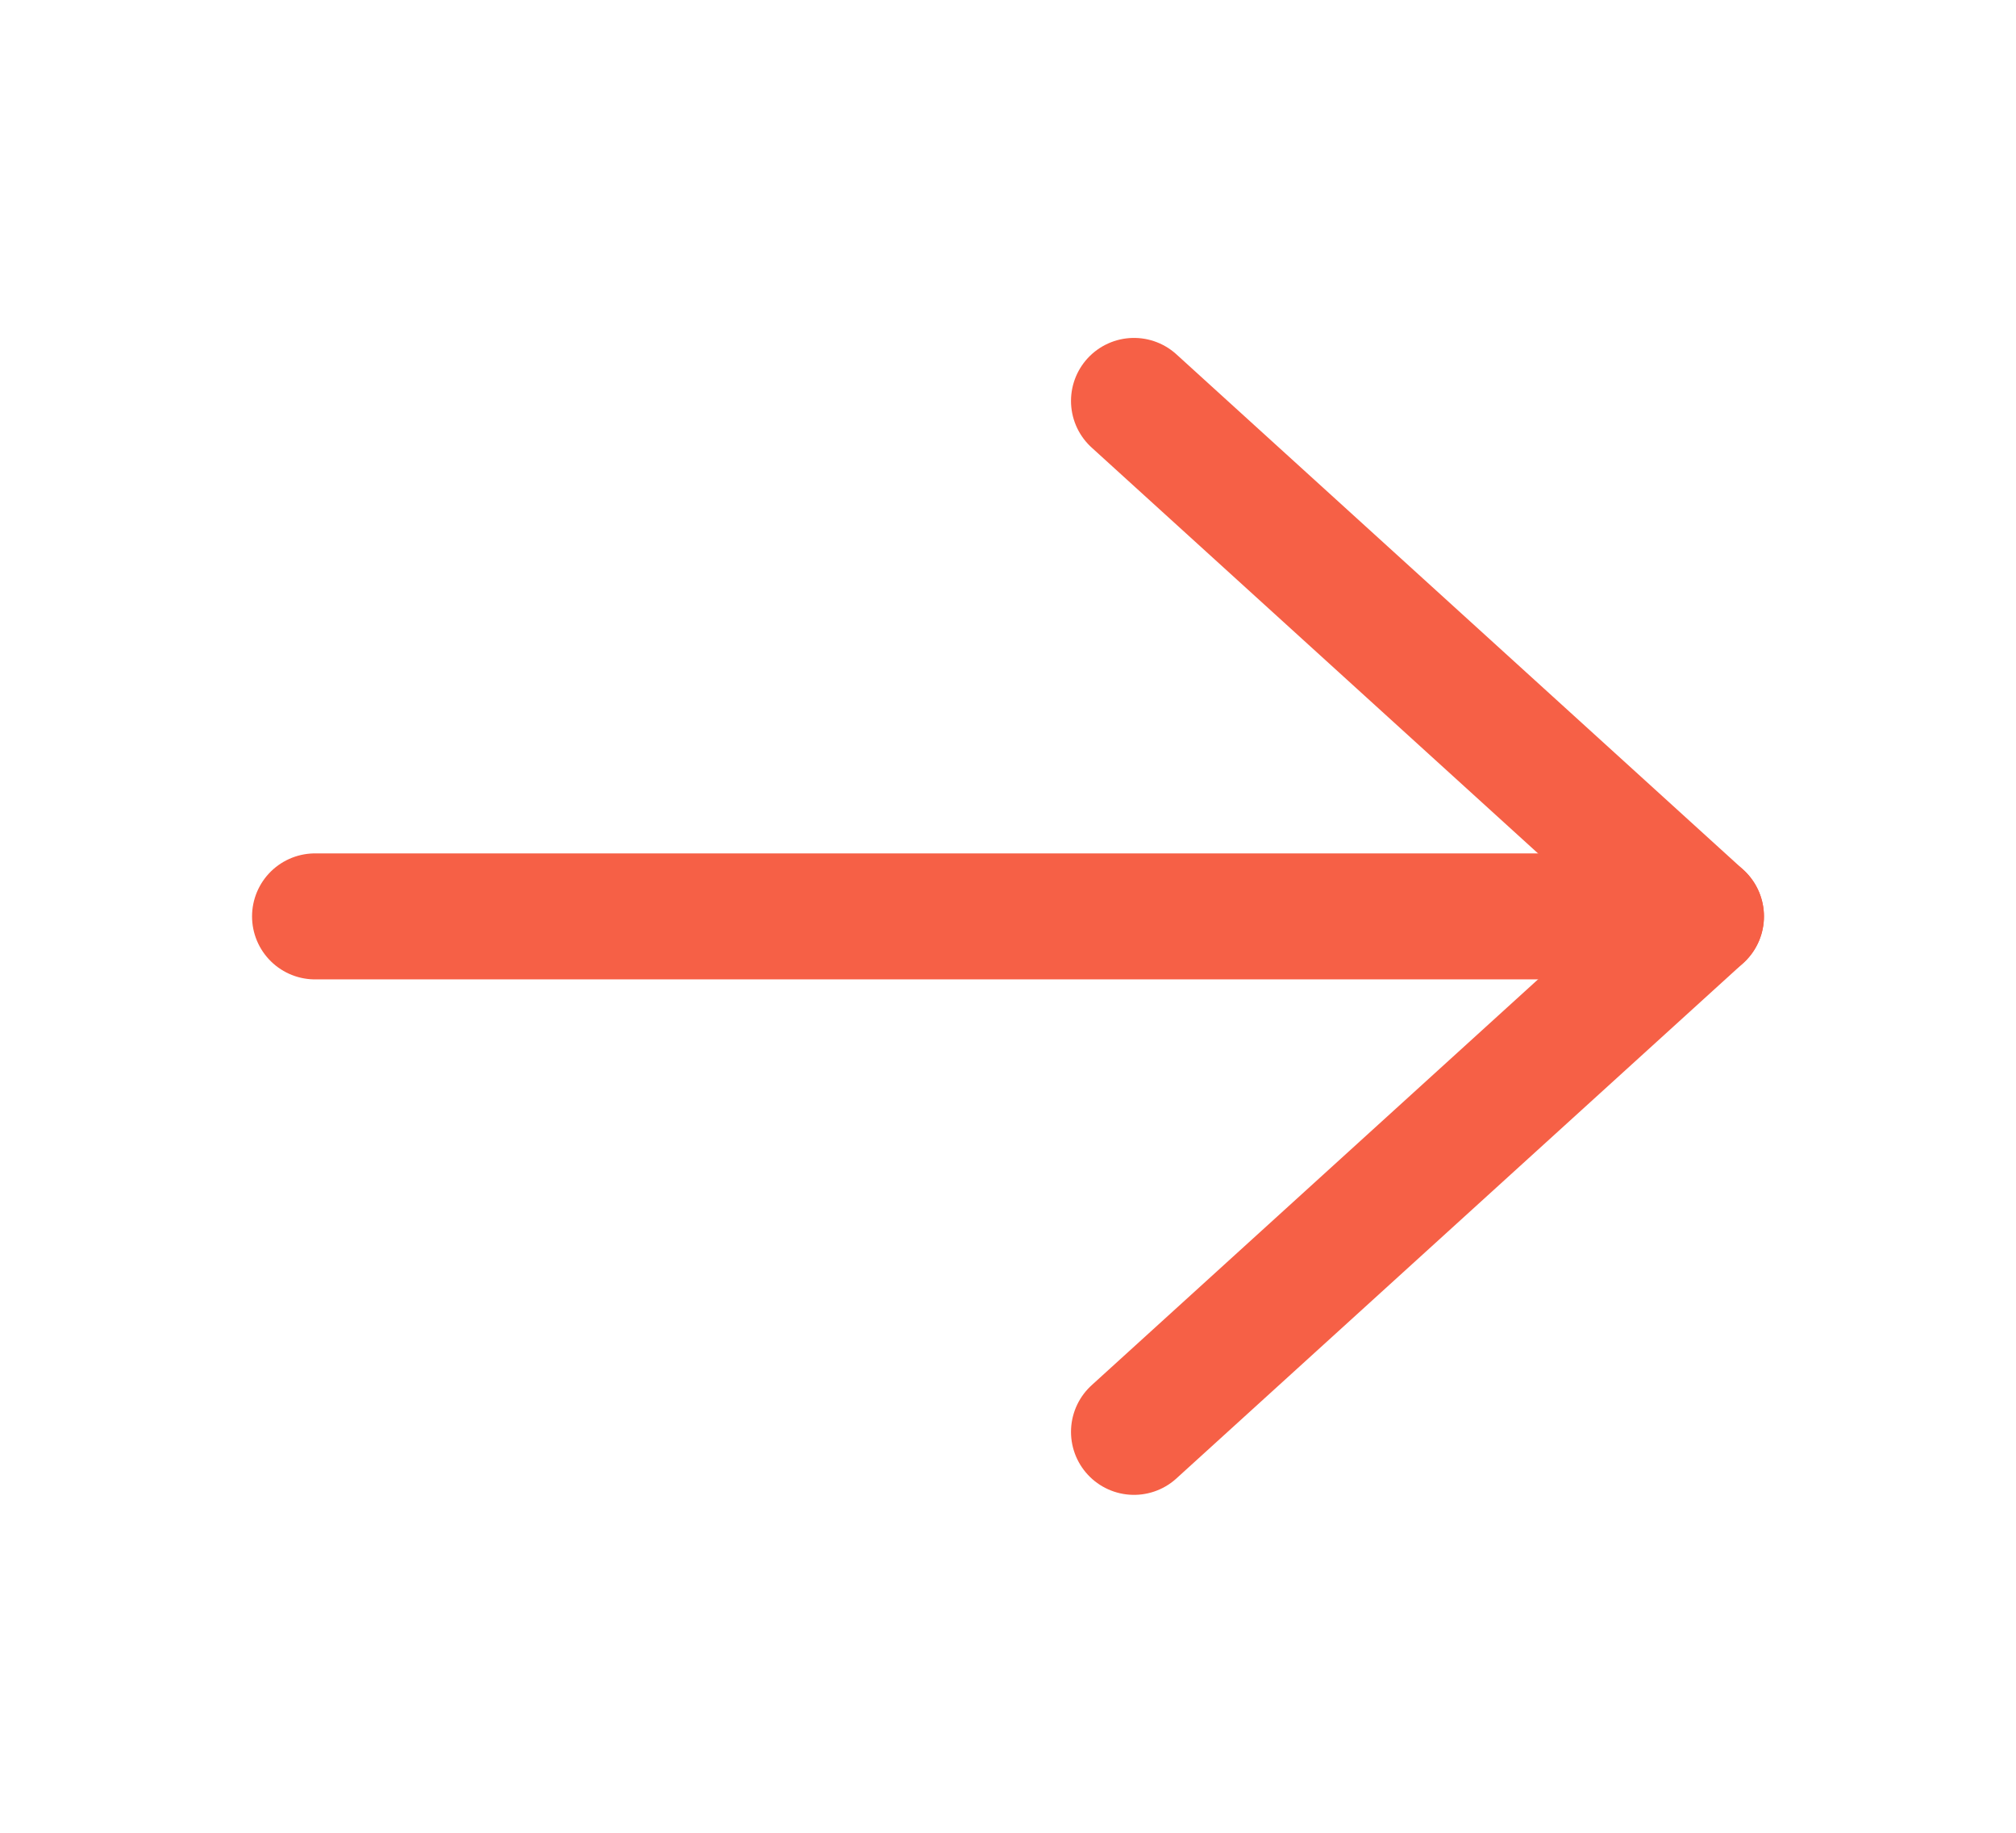
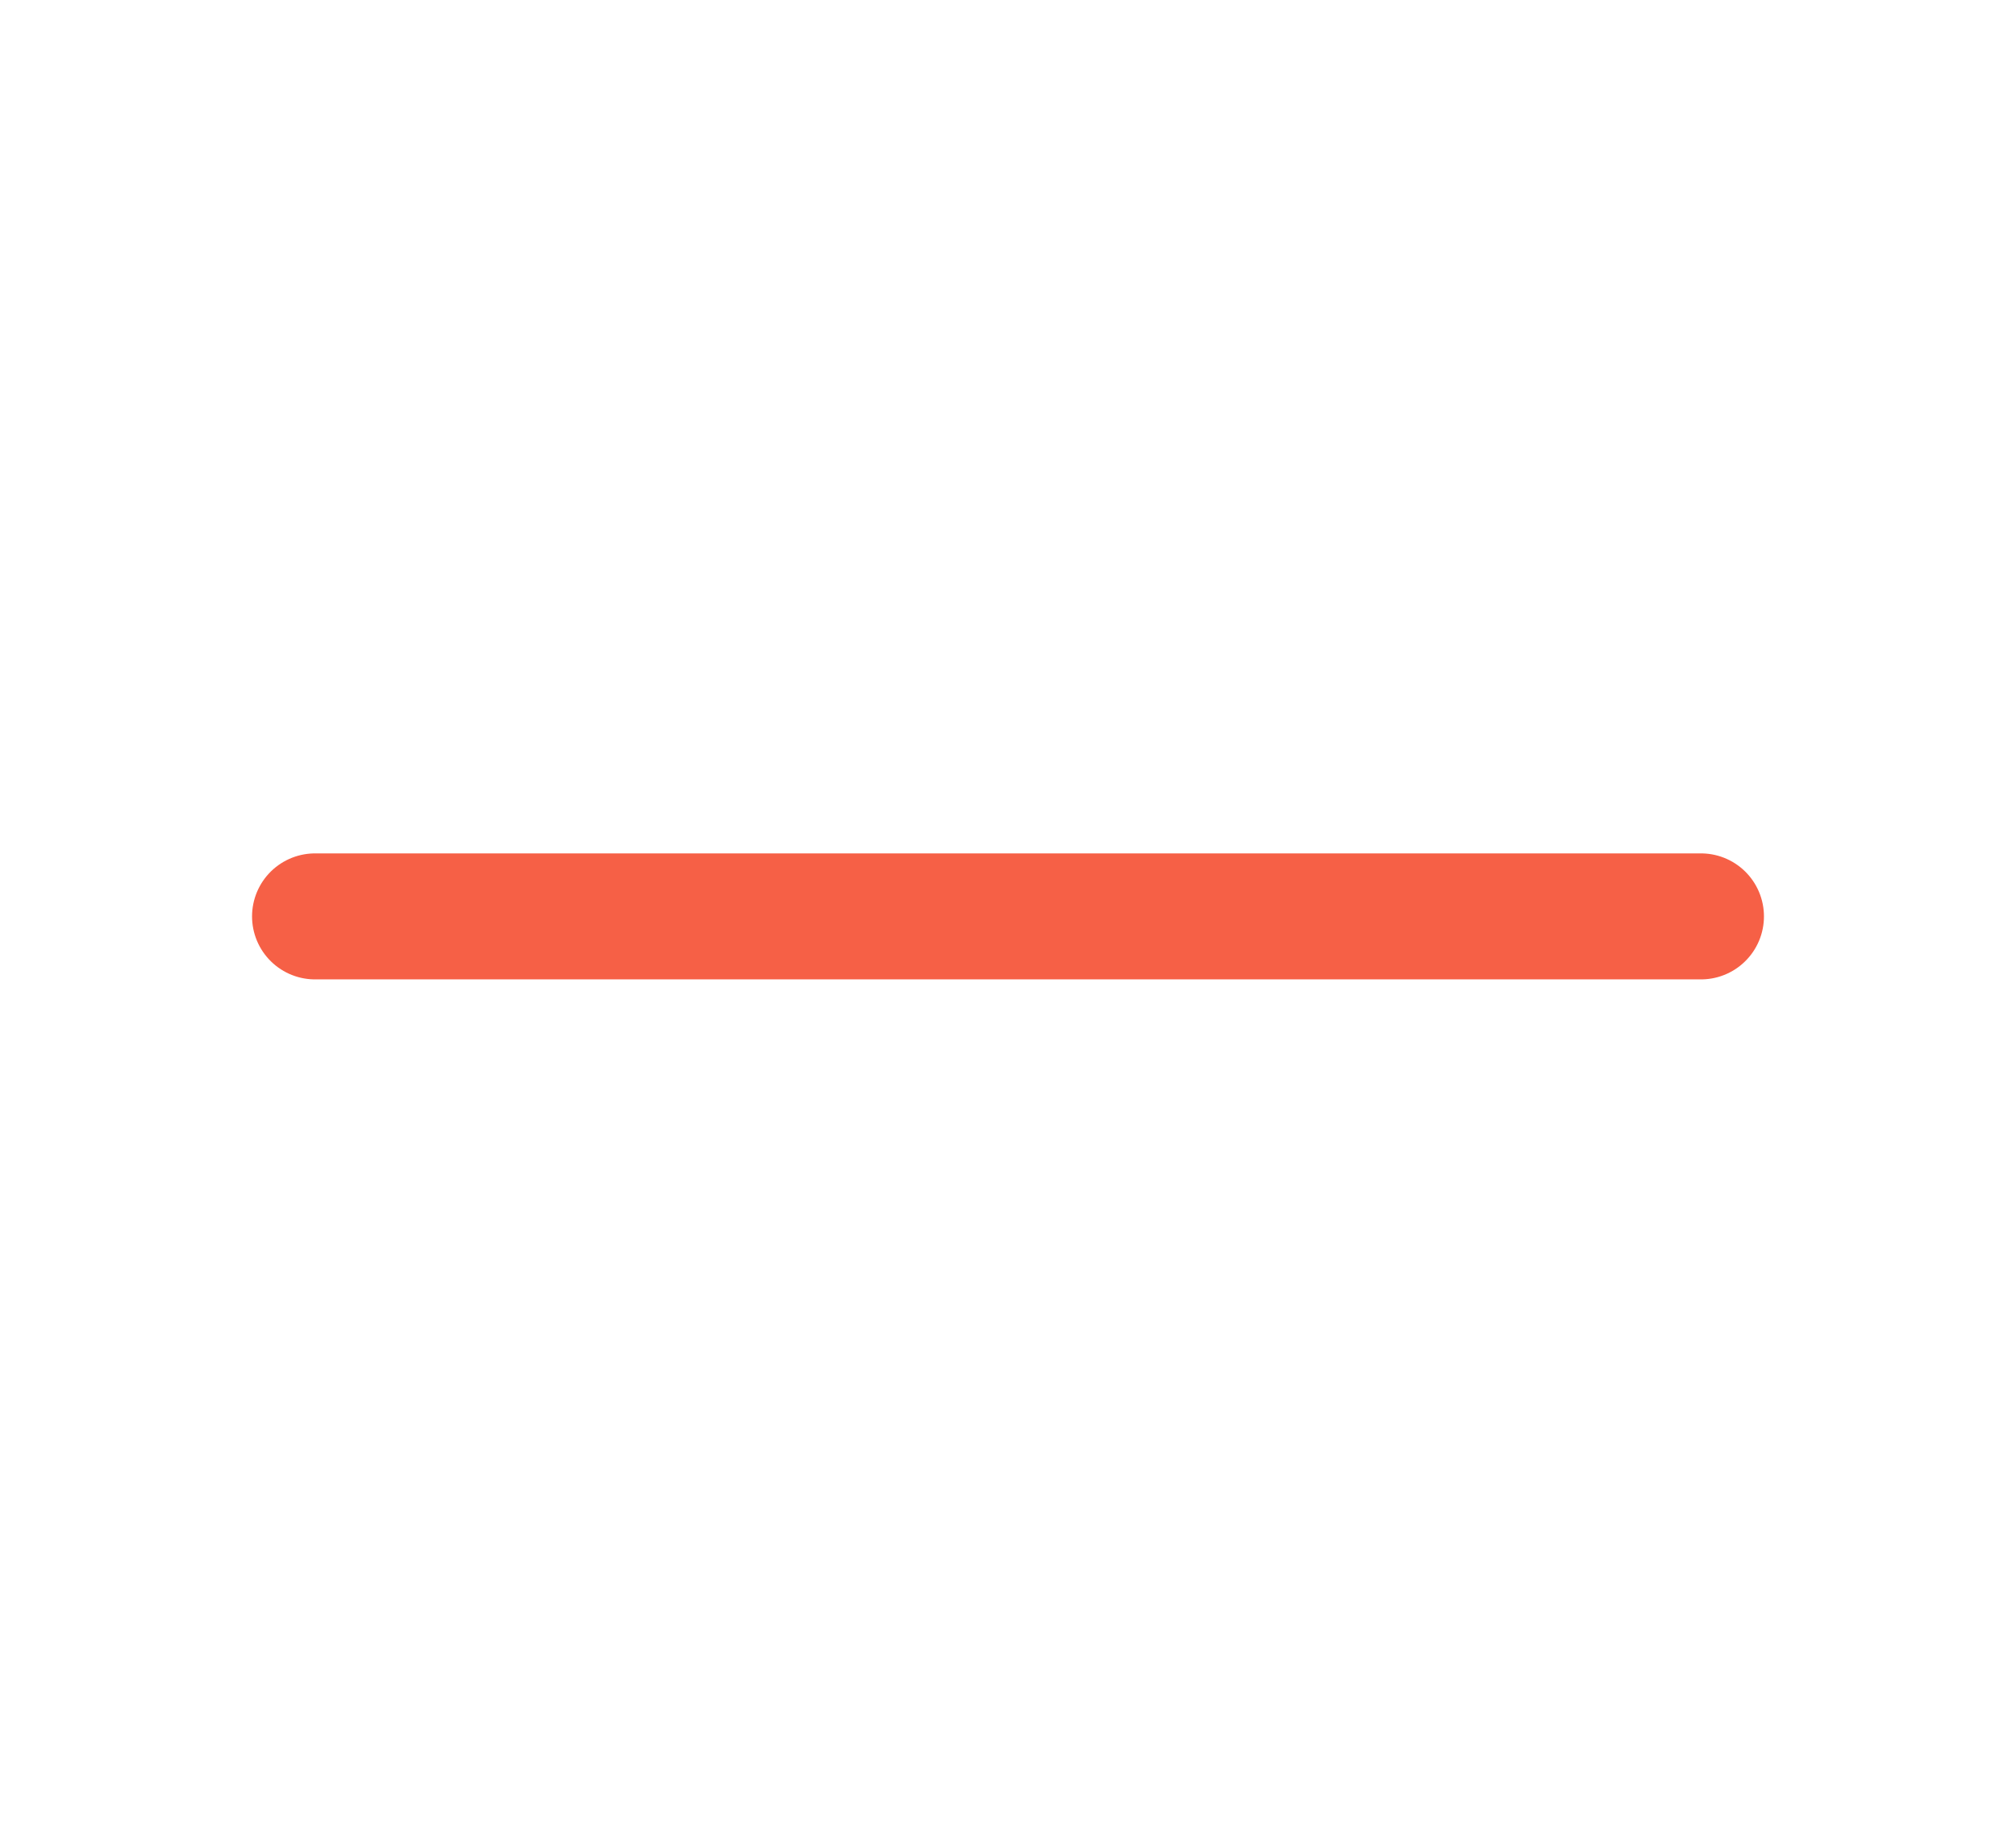
<svg xmlns="http://www.w3.org/2000/svg" width="22" height="20" viewBox="0 0 22 20" fill="none">
  <path d="M3.438 10H18.562" stroke="#F66046" stroke-width="1.375" stroke-linecap="round" stroke-linejoin="round" />
-   <path d="M12.375 4.375L18.562 10L12.375 15.625" stroke="#F66046" stroke-width="1.375" stroke-linecap="round" stroke-linejoin="round" />
</svg>